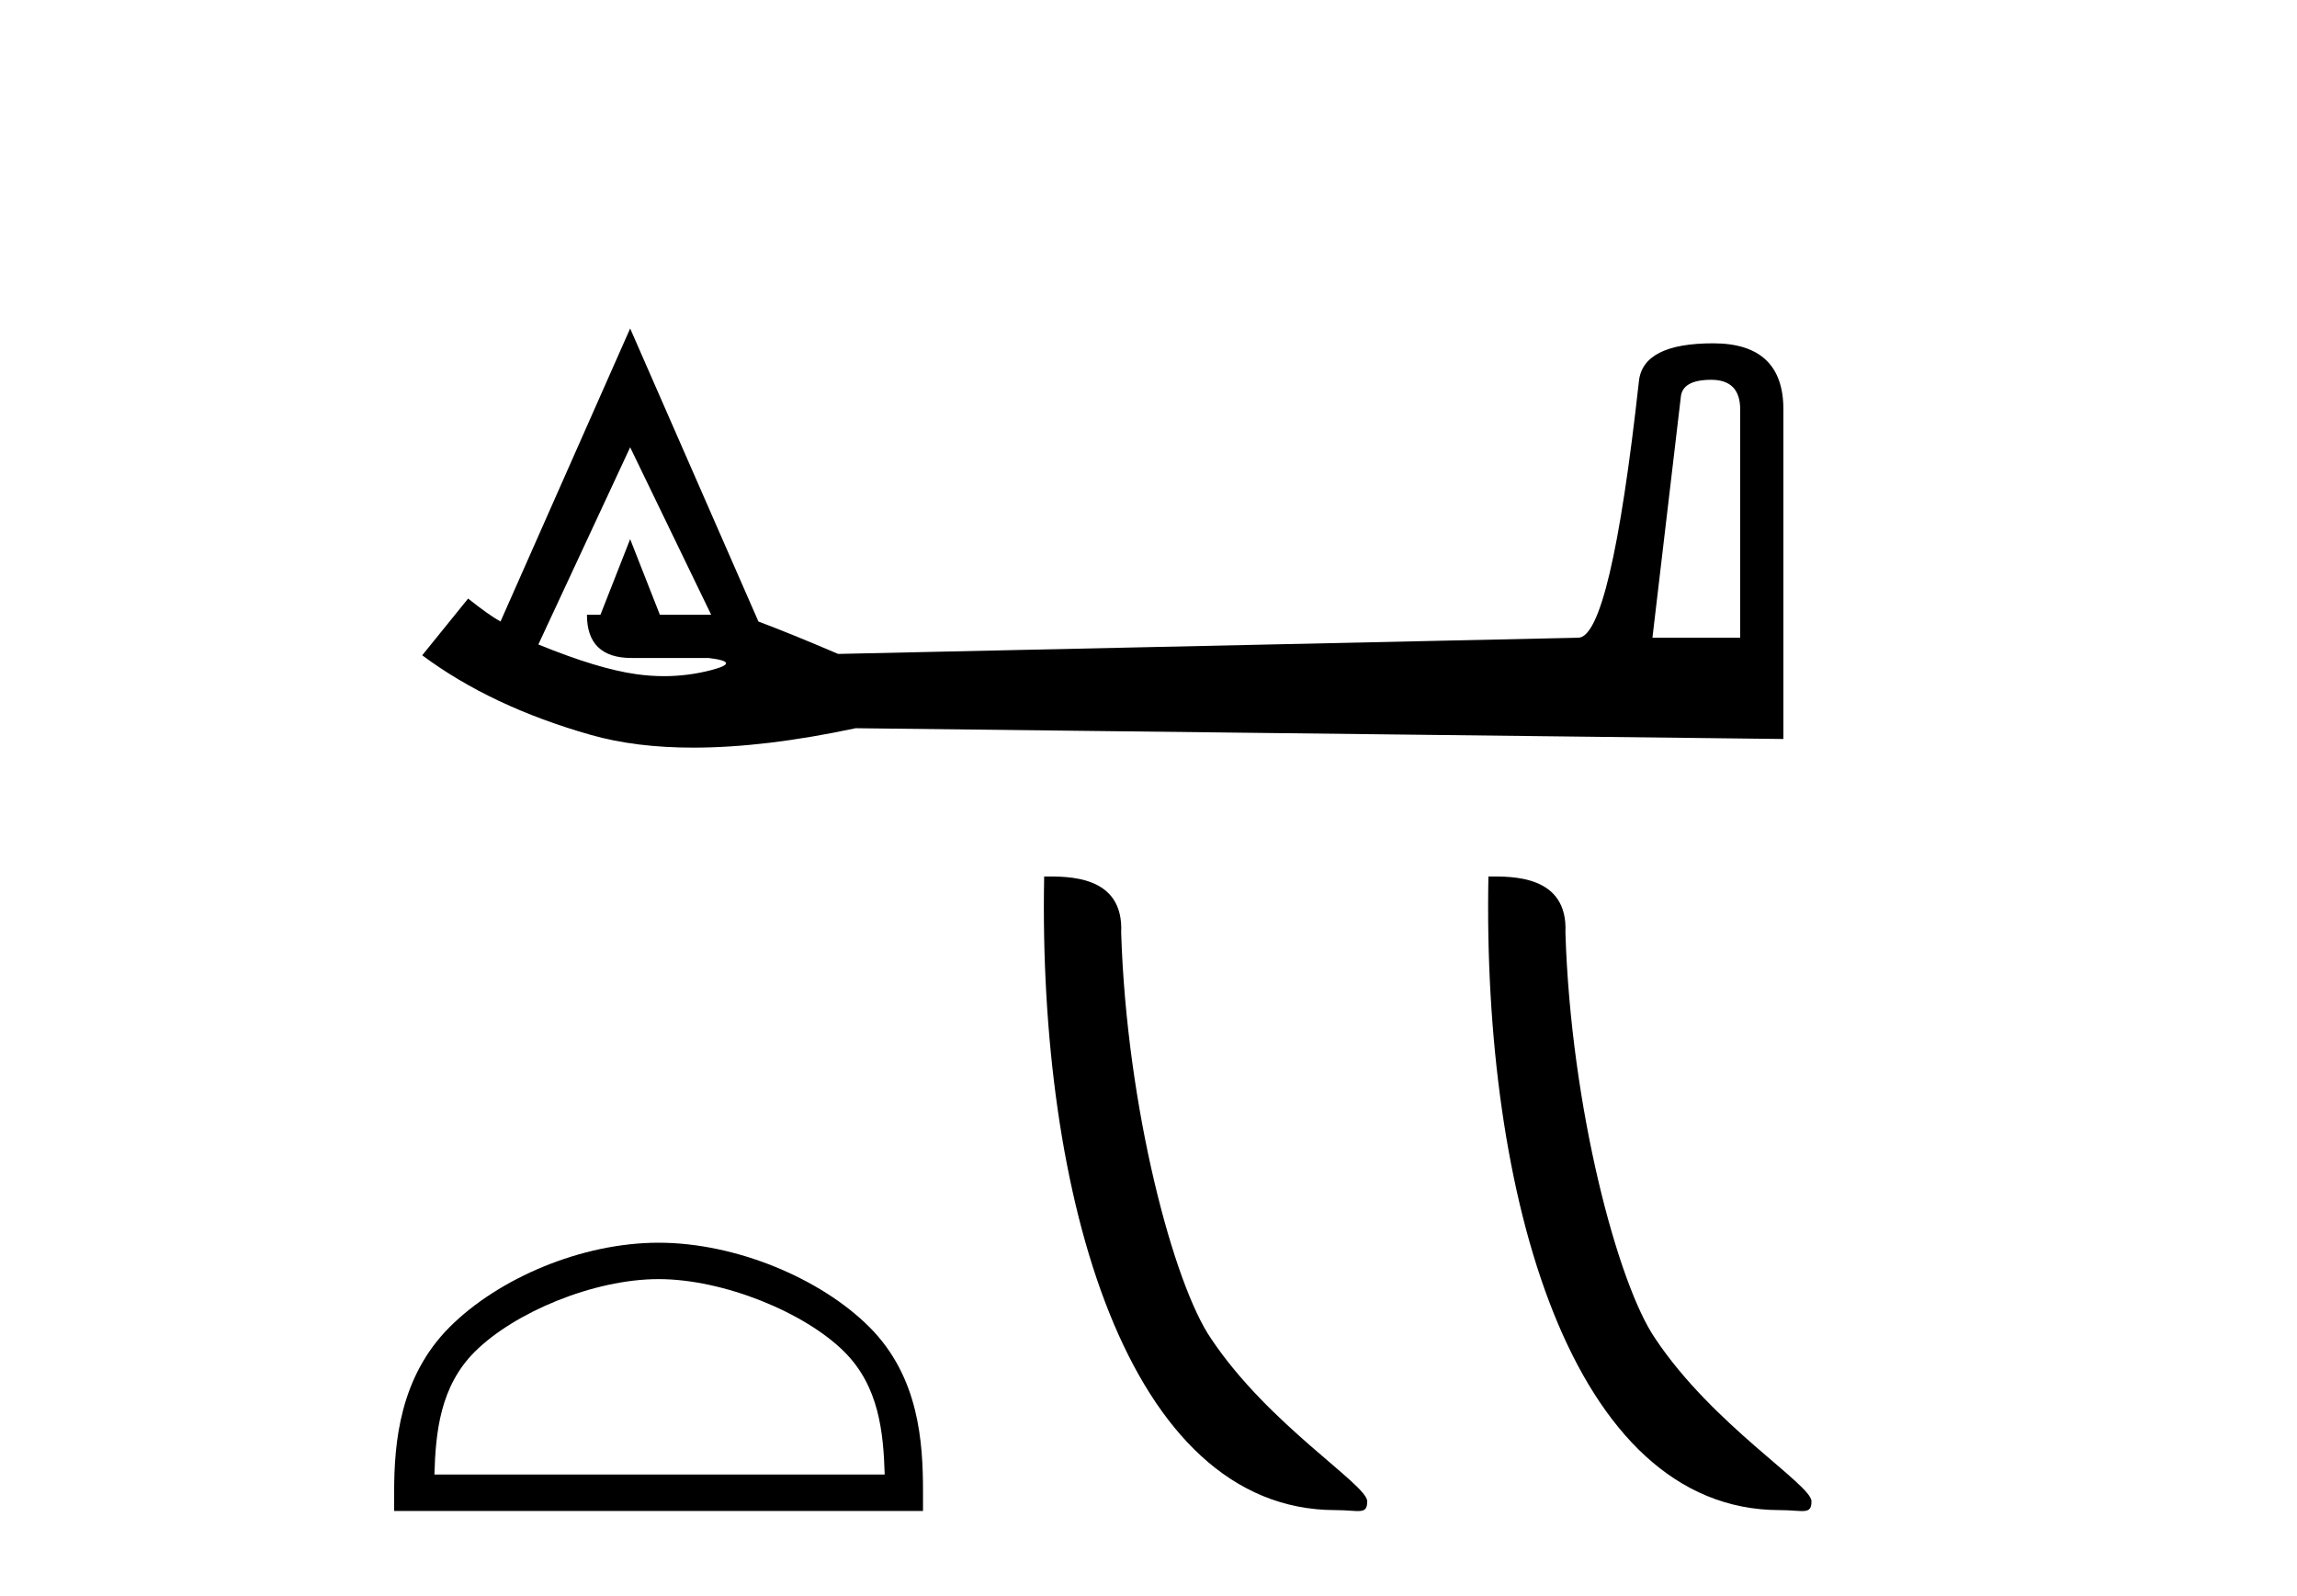
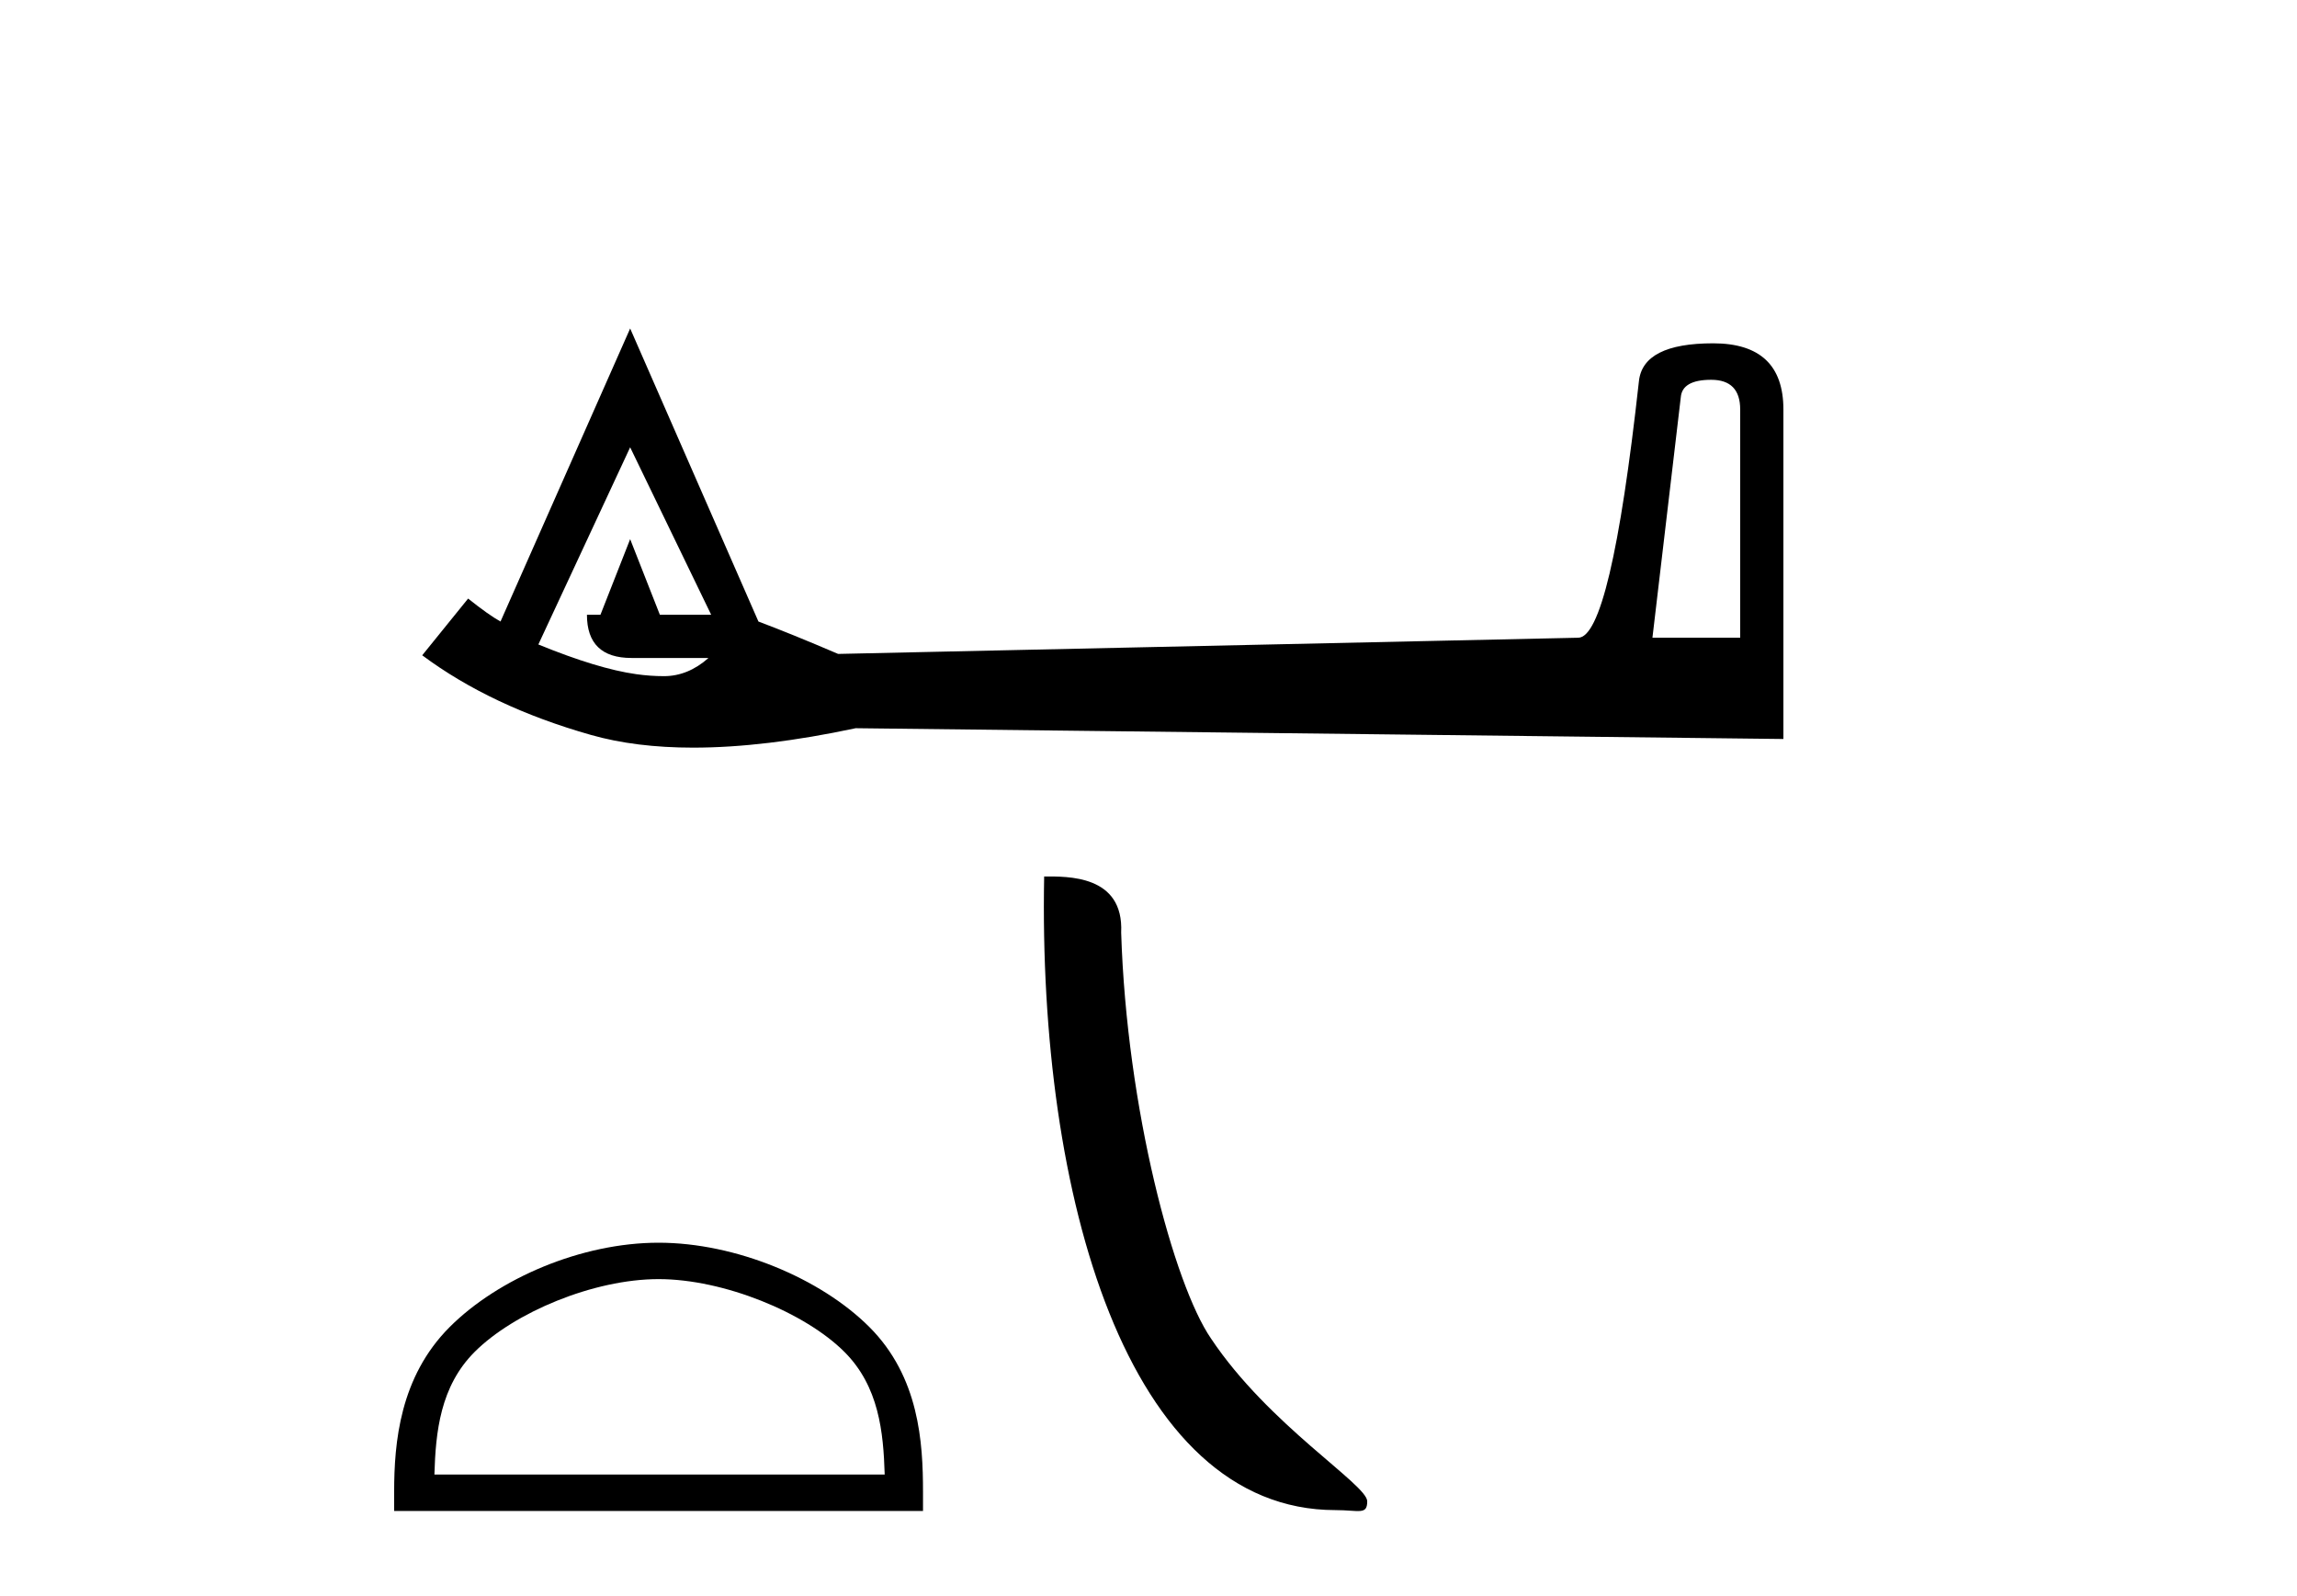
<svg xmlns="http://www.w3.org/2000/svg" width="59.0" height="41.0">
-   <path d="M 43.953 9.755 Q 44.698 9.755 44.698 10.518 L 44.698 16.38 L 42.444 16.38 L 43.172 10.206 Q 43.207 9.755 43.953 9.755 ZM 16.186 11.489 L 18.267 15.79 L 16.949 15.79 L 16.186 13.848 L 15.423 15.79 L 15.076 15.79 Q 15.076 16.9 16.221 16.9 L 18.198 16.9 Q 19.065 17.004 18.267 17.212 Q 17.671 17.367 17.054 17.367 Q 16.702 17.367 16.342 17.316 Q 15.354 17.178 13.828 16.553 L 16.186 11.489 ZM 16.186 8.437 L 12.856 15.964 Q 12.544 15.79 12.024 15.374 L 10.845 16.831 Q 12.614 18.149 15.18 18.877 Q 16.327 19.203 17.806 19.203 Q 19.638 19.203 21.979 18.704 L 45.808 18.981 L 45.808 10.518 Q 45.808 8.818 44.005 8.818 Q 42.201 8.818 42.097 9.79 Q 41.368 16.38 40.536 16.38 L 21.528 16.796 Q 20.314 16.276 19.481 15.964 L 16.186 8.437 Z" style="fill:#000000;stroke:none" />
+   <path d="M 43.953 9.755 Q 44.698 9.755 44.698 10.518 L 44.698 16.38 L 42.444 16.38 L 43.172 10.206 Q 43.207 9.755 43.953 9.755 ZM 16.186 11.489 L 18.267 15.79 L 16.949 15.79 L 16.186 13.848 L 15.423 15.79 L 15.076 15.79 Q 15.076 16.9 16.221 16.9 L 18.198 16.9 Q 17.671 17.367 17.054 17.367 Q 16.702 17.367 16.342 17.316 Q 15.354 17.178 13.828 16.553 L 16.186 11.489 ZM 16.186 8.437 L 12.856 15.964 Q 12.544 15.79 12.024 15.374 L 10.845 16.831 Q 12.614 18.149 15.18 18.877 Q 16.327 19.203 17.806 19.203 Q 19.638 19.203 21.979 18.704 L 45.808 18.981 L 45.808 10.518 Q 45.808 8.818 44.005 8.818 Q 42.201 8.818 42.097 9.79 Q 41.368 16.38 40.536 16.38 L 21.528 16.796 Q 20.314 16.276 19.481 15.964 L 16.186 8.437 Z" style="fill:#000000;stroke:none" />
  <path d="M 16.916 32.854 C 18.587 32.854 20.678 33.712 21.69 34.724 C 22.576 35.61 22.691 36.783 22.724 37.874 L 11.158 37.874 C 11.19 36.783 11.306 35.61 12.191 34.724 C 13.203 33.712 15.245 32.854 16.916 32.854 ZM 16.916 31.919 C 14.934 31.919 12.801 32.835 11.551 34.084 C 10.269 35.366 10.124 37.054 10.124 38.317 L 10.124 38.809 L 23.708 38.809 L 23.708 38.317 C 23.708 37.054 23.612 35.366 22.33 34.084 C 21.08 32.835 18.898 31.919 16.916 31.919 Z" style="fill:#000000;stroke:none" />
  <path d="M 34.303 38.787 C 34.906 38.787 35.119 38.922 35.118 38.56 C 35.118 38.129 32.587 36.604 31.105 34.379 C 30.154 32.996 28.94 28.482 28.798 23.953 C 28.869 22.467 27.411 22.512 26.82 22.512 C 26.663 30.702 28.944 38.787 34.303 38.787 Z" style="fill:#000000;stroke:none" />
-   <path d="M 45.713 38.787 C 46.316 38.787 46.529 38.922 46.529 38.56 C 46.529 38.129 43.997 36.604 42.515 34.379 C 41.564 32.996 40.35 28.482 40.209 23.953 C 40.279 22.467 38.821 22.512 38.231 22.512 C 38.073 30.702 40.354 38.787 45.713 38.787 Z" style="fill:#000000;stroke:none" />
</svg>